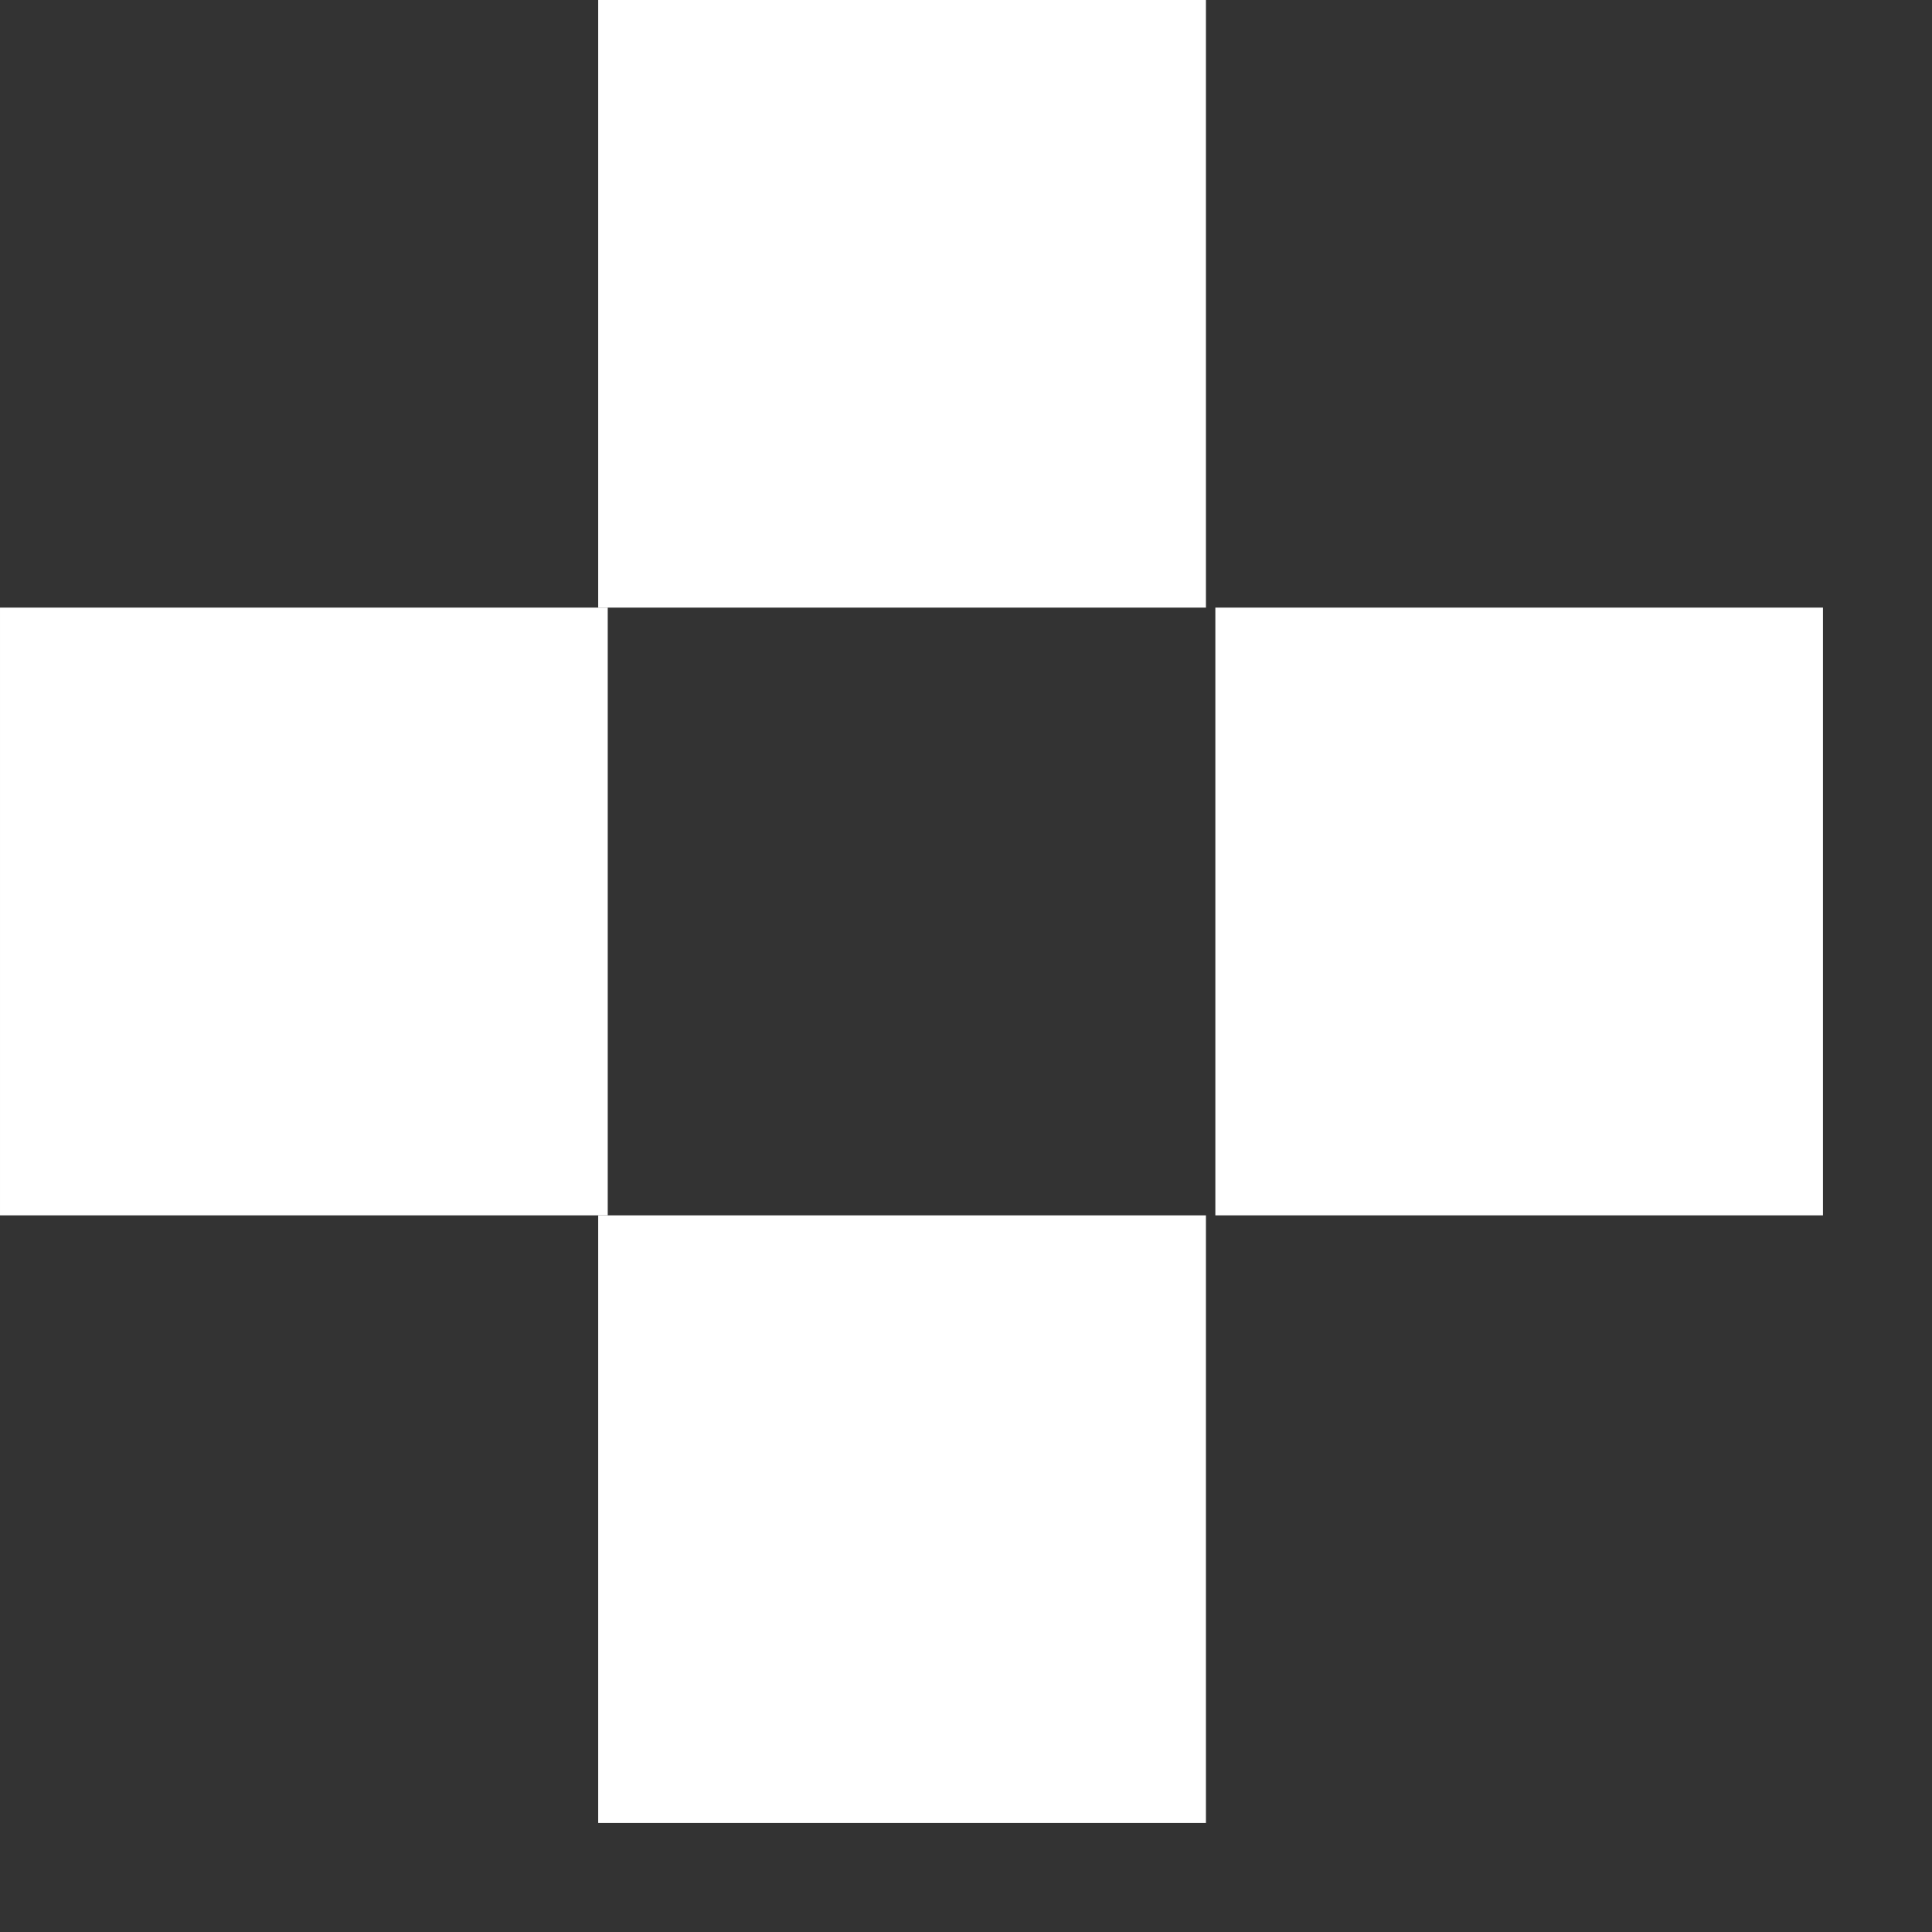
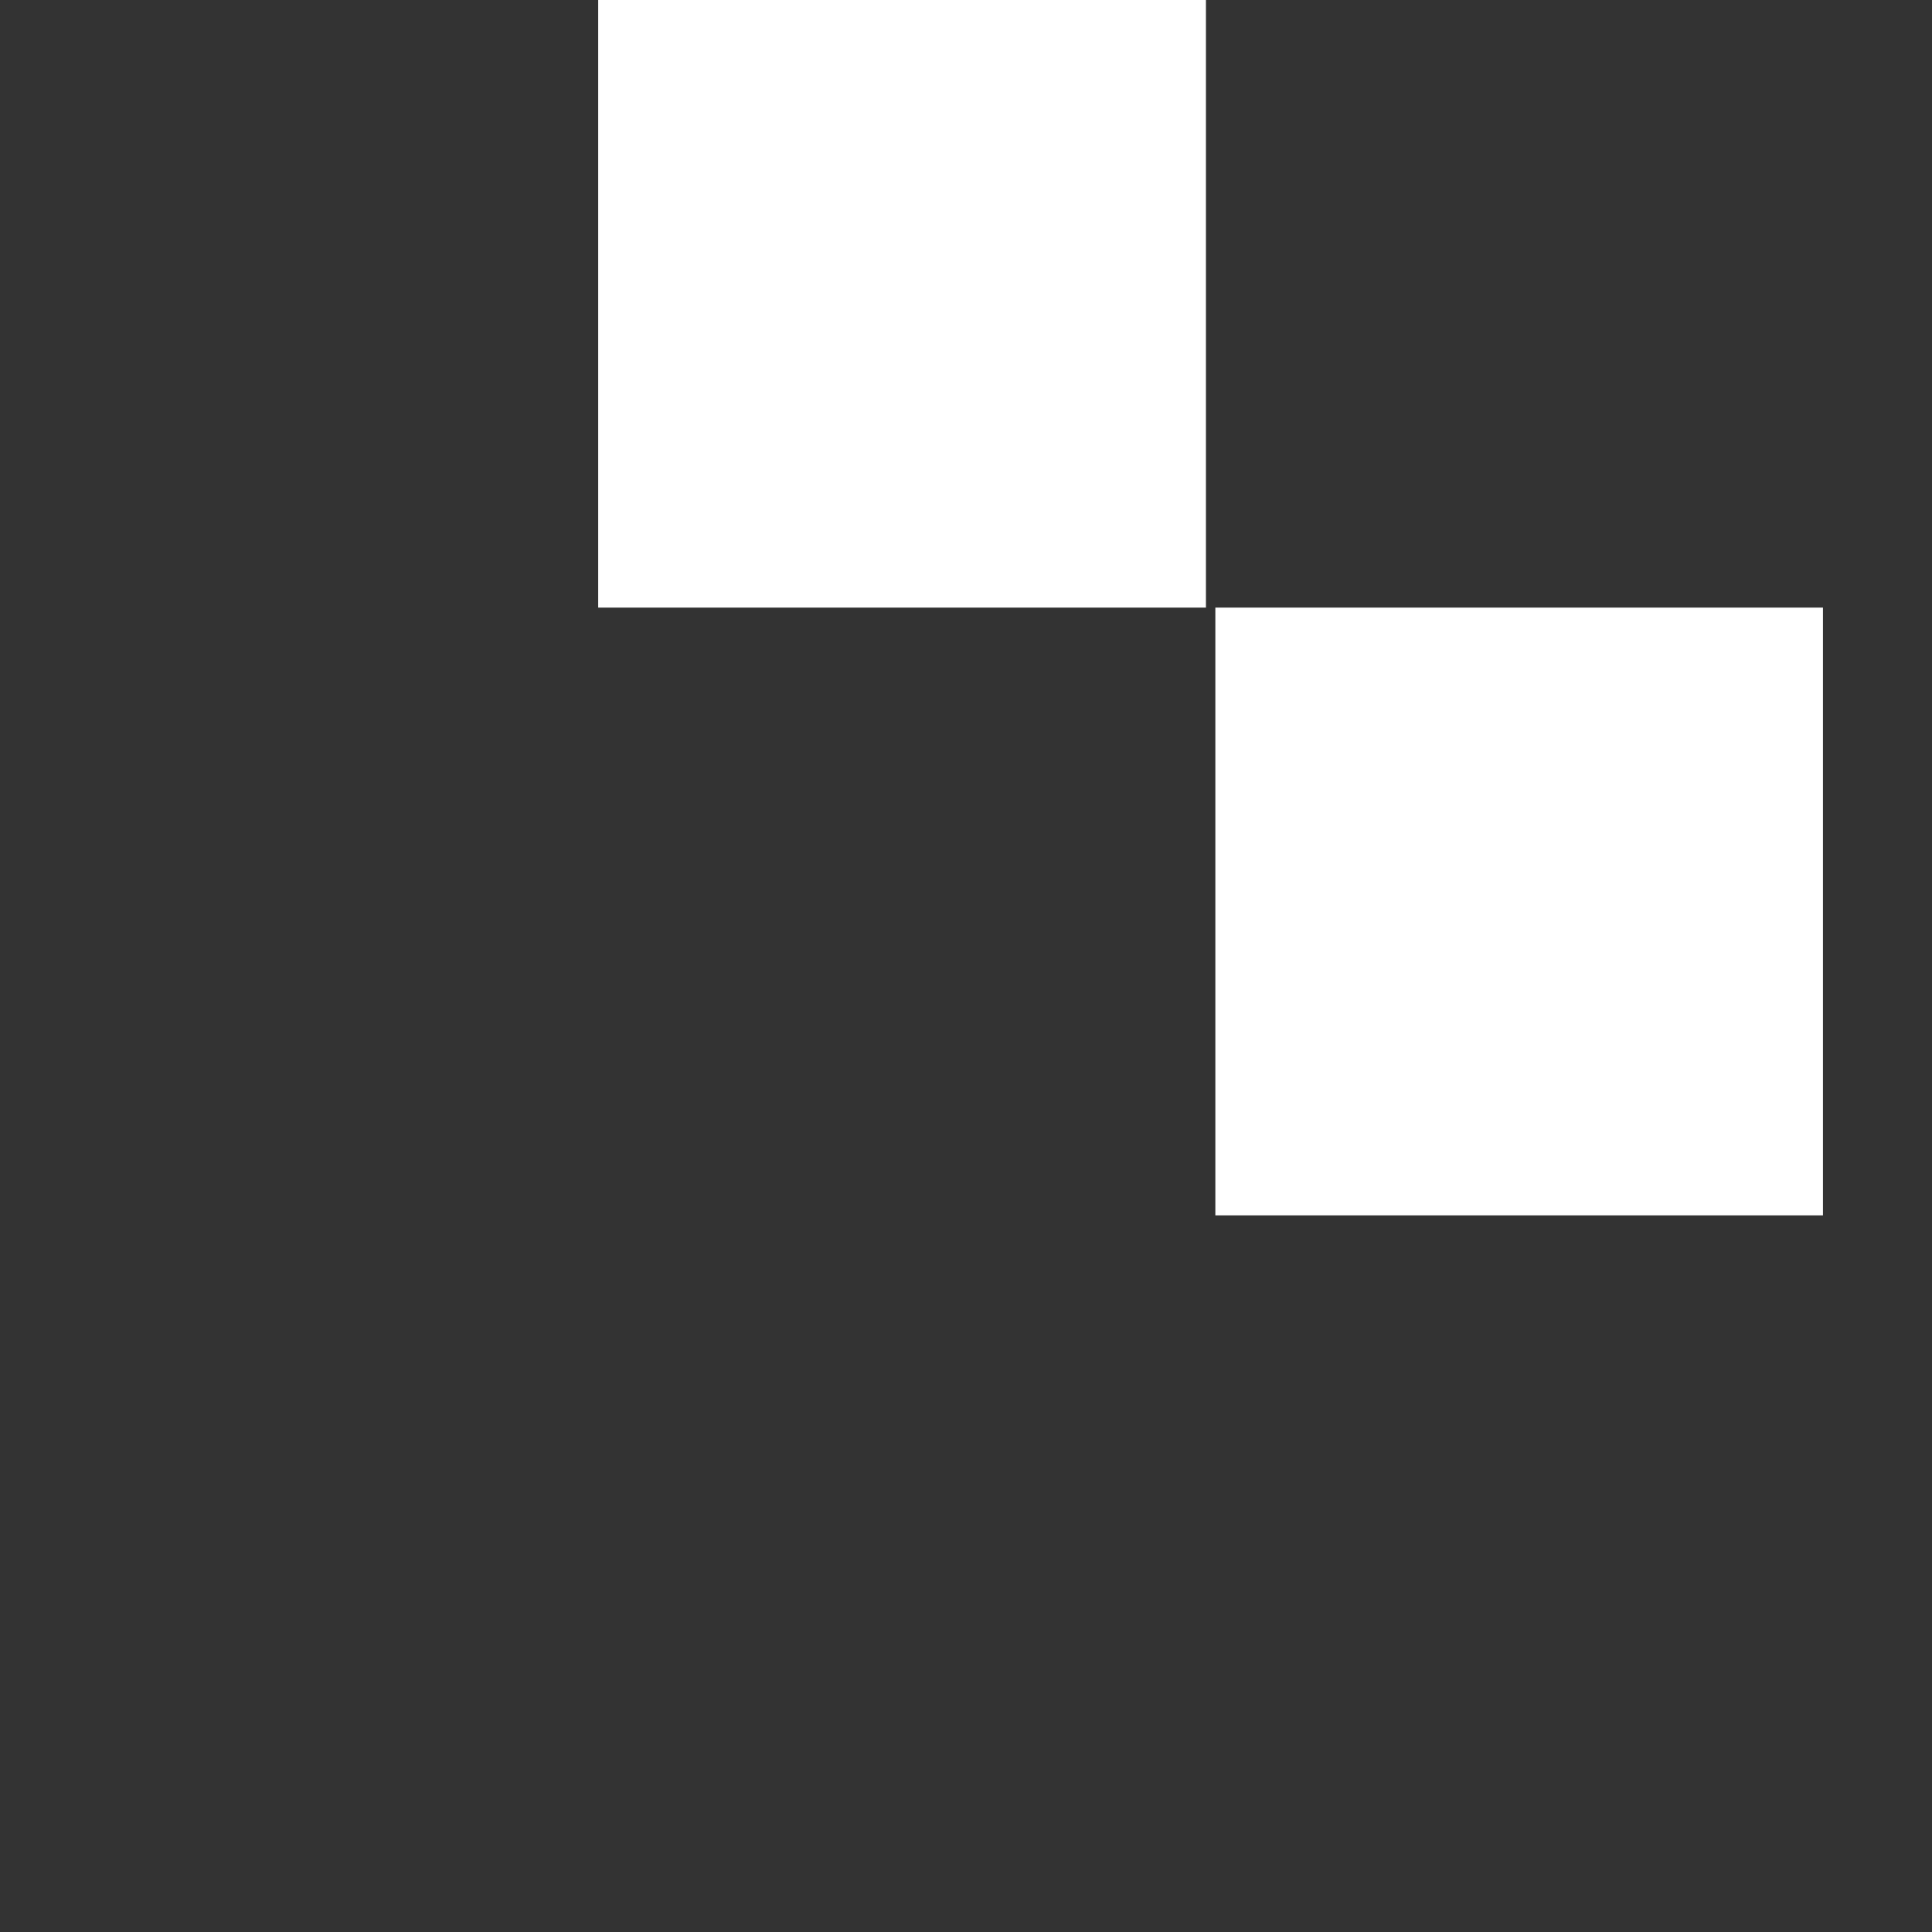
<svg xmlns="http://www.w3.org/2000/svg" width="16" height="16" viewBox="0 0 16 16" fill="none">
  <rect x="0" y="0" width="16" height="16" fill="#333333" stroke="none" />
  <path d="M9.987 0H4.954V5.032H9.987V0Z" fill="white" />
-   <path d="M9.987 10.065H4.954V15.097H9.987V10.065Z" fill="white" />
  <path d="M15.097 10.065V5.032H10.065V10.065H15.097Z" fill="white" />
-   <path d="M5.033 10.065V5.032H6.1512e-05V10.065H5.033Z" fill="white" />
</svg>